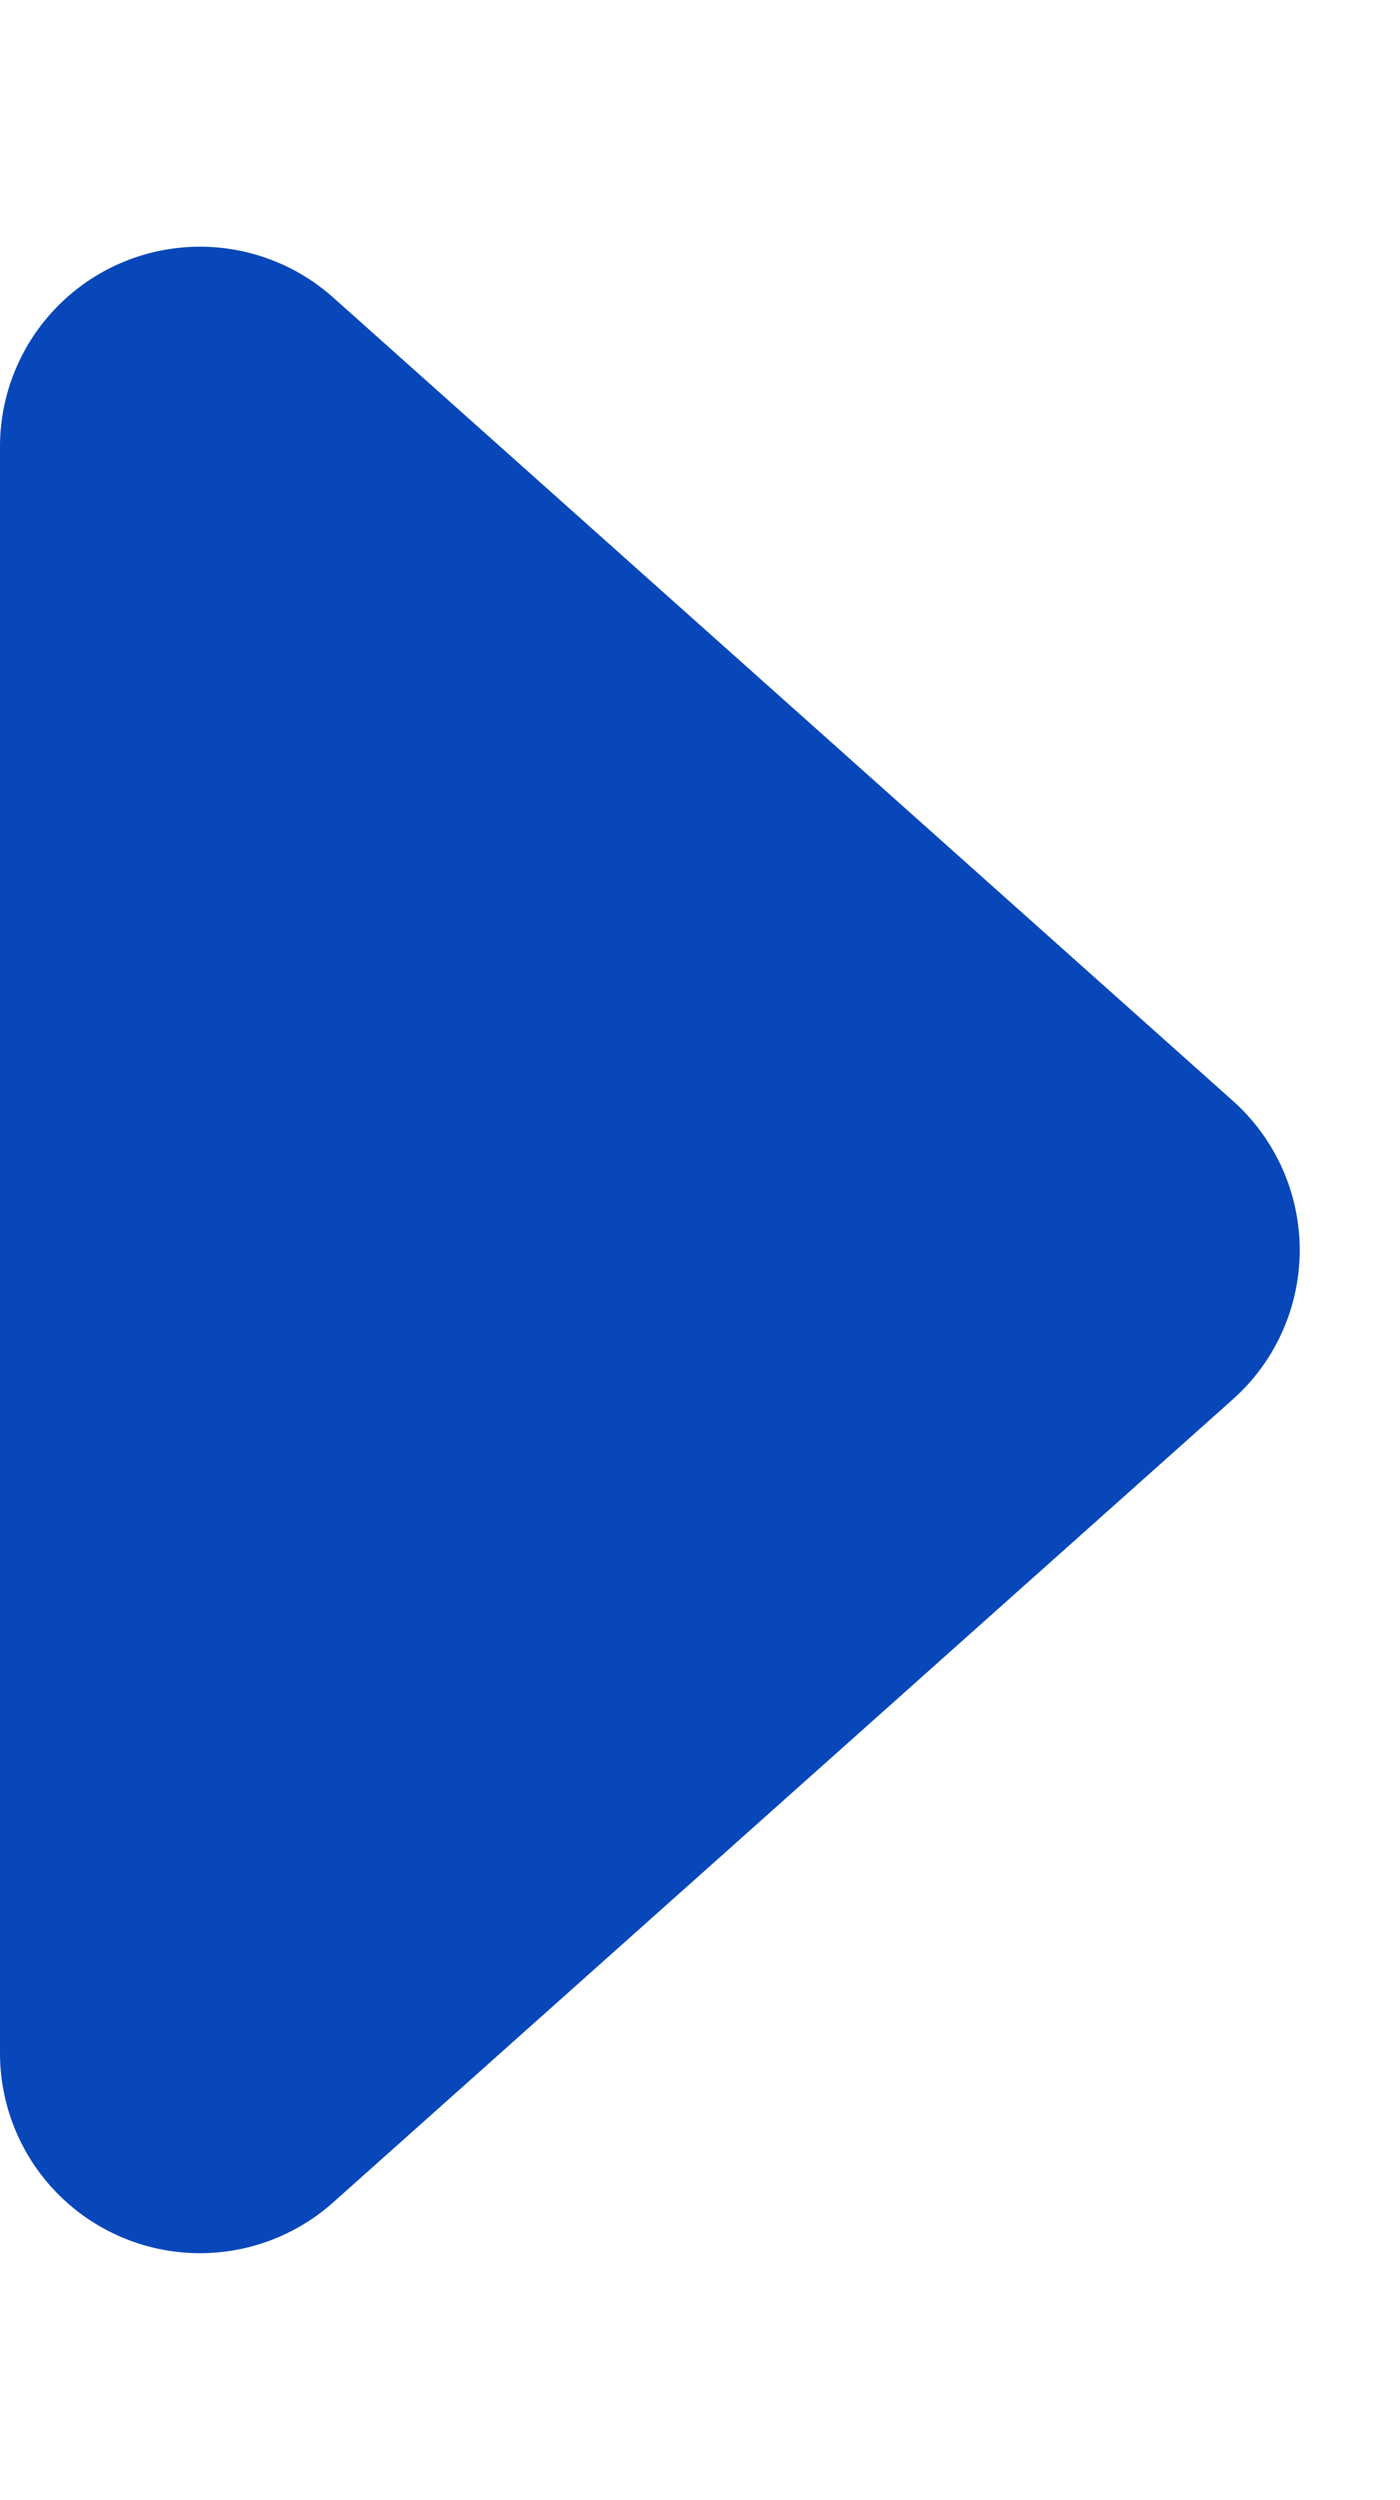
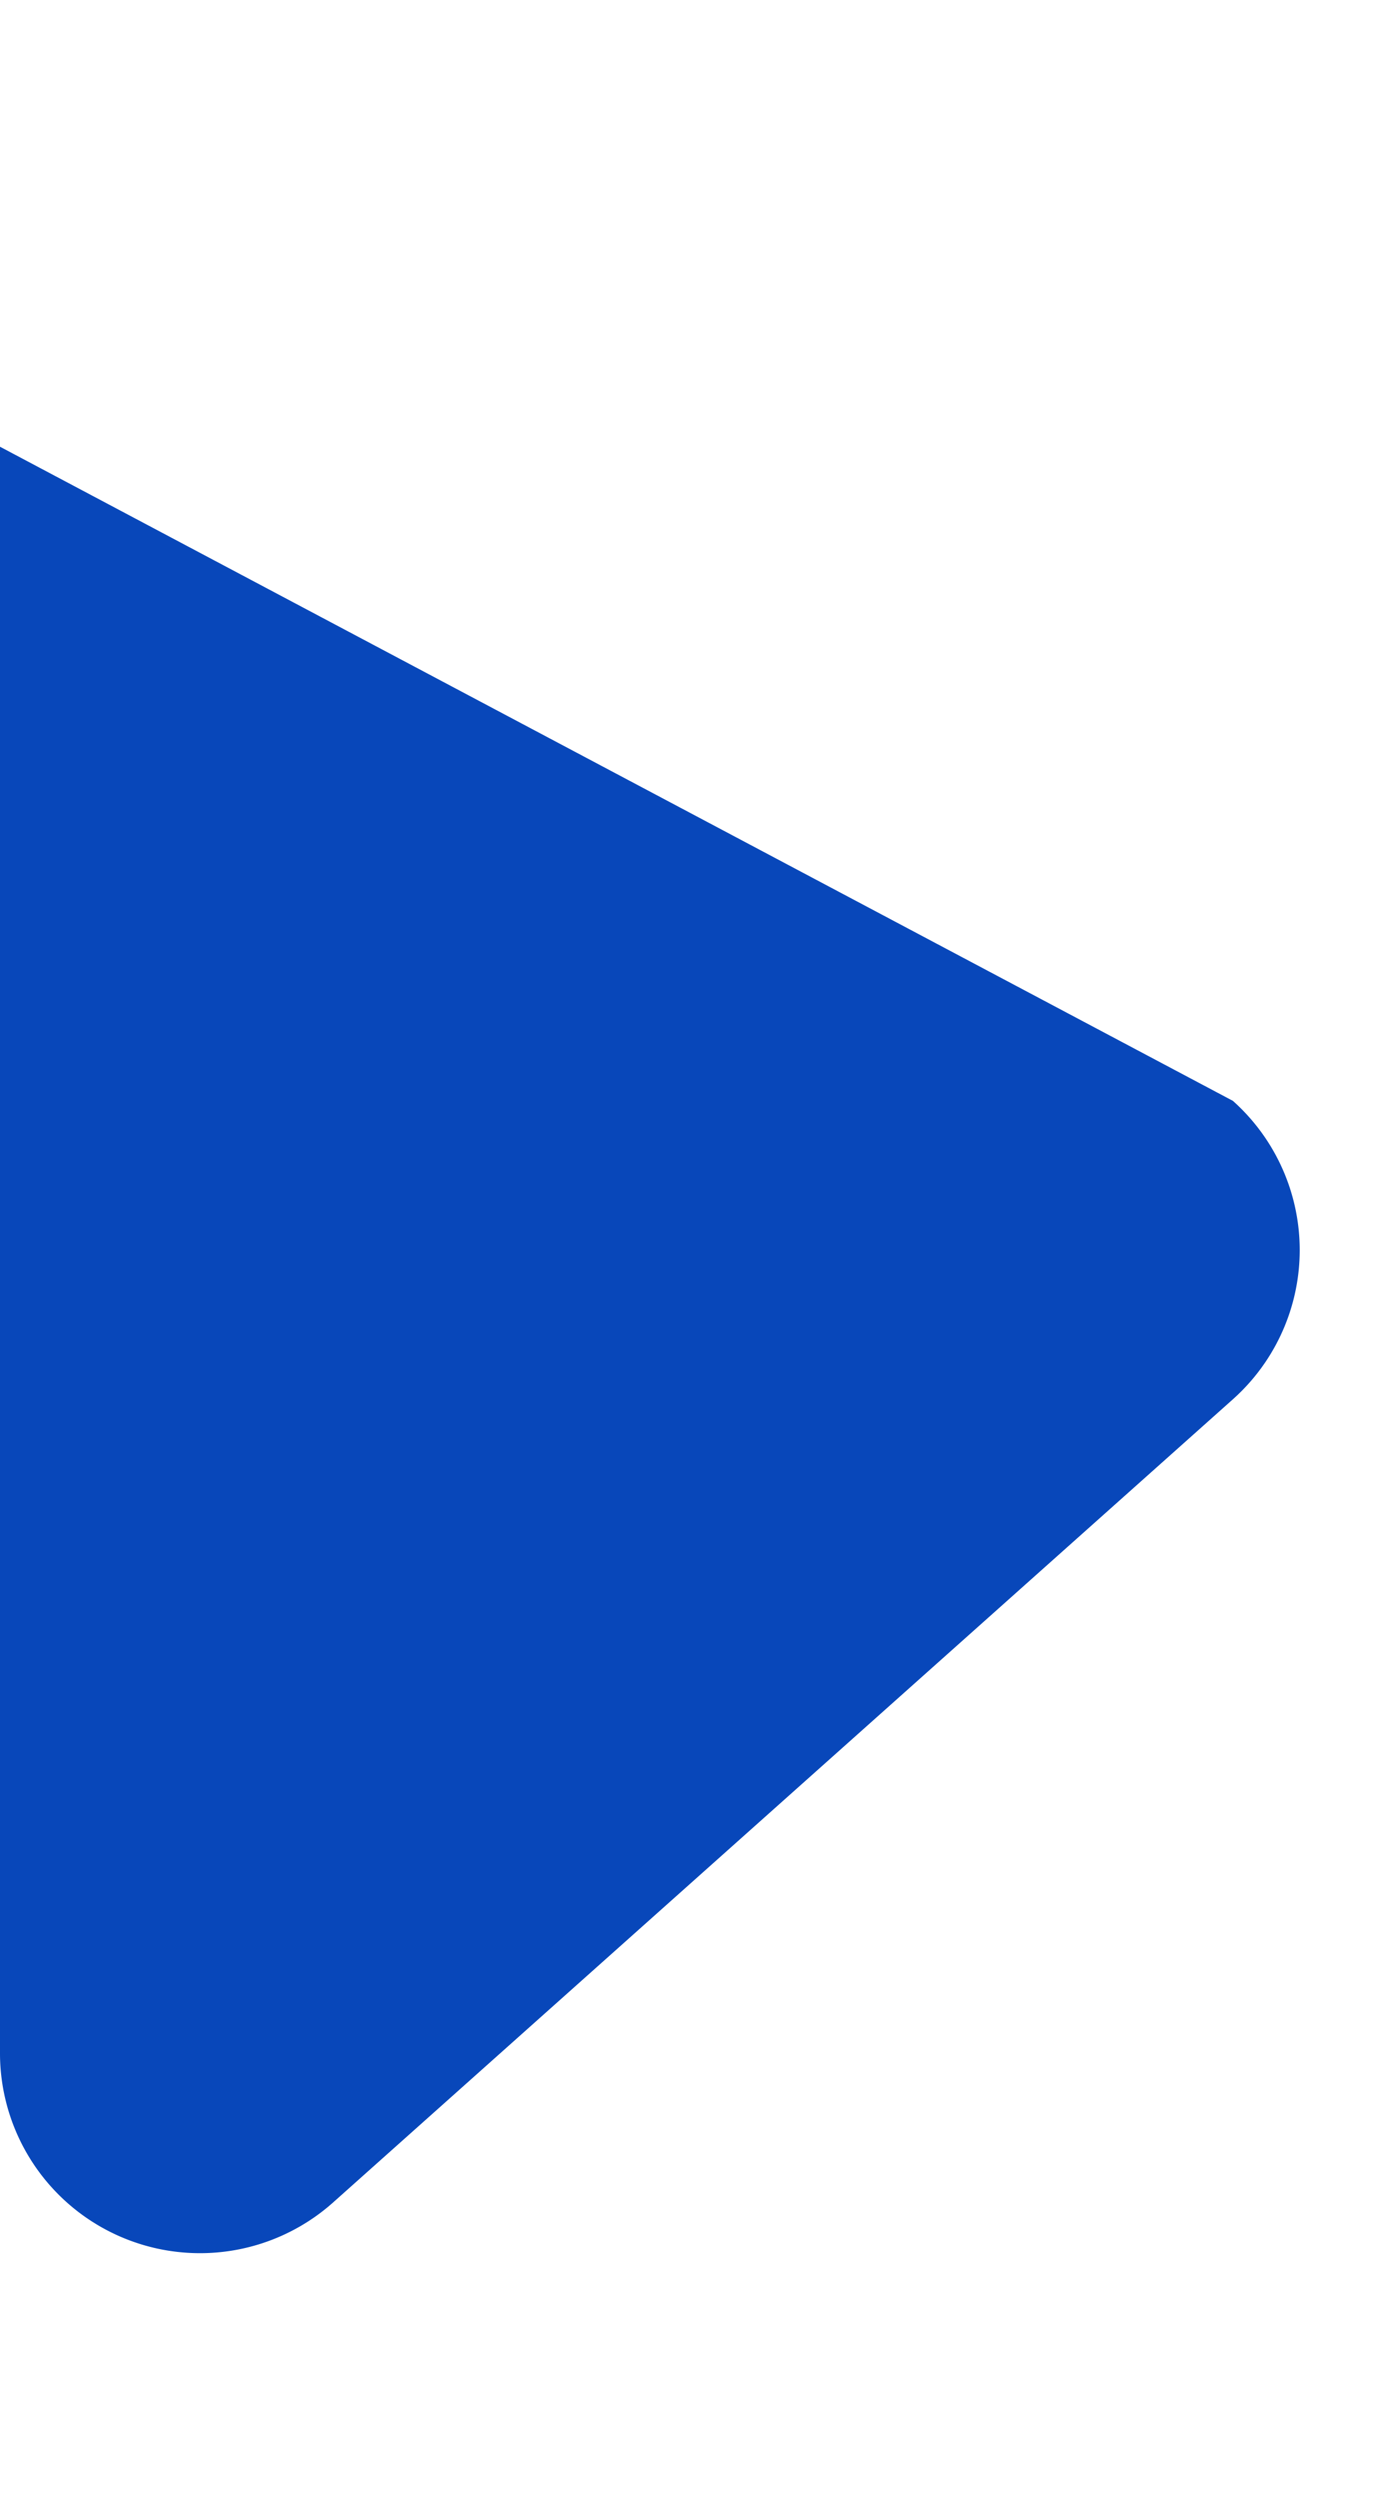
<svg xmlns="http://www.w3.org/2000/svg" width="14" height="25" viewBox="0 0 14 25">
-   <path id="Polygon_1" data-name="Polygon 1" d="M11.008,1.671a2,2,0,0,1,2.984,0l8.033,9A2,2,0,0,1,20.533,14H4.467a2,2,0,0,1-1.492-3.332Z" transform="translate(14) rotate(90)" fill="#0847ba" />
+   <path id="Polygon_1" data-name="Polygon 1" d="M11.008,1.671a2,2,0,0,1,2.984,0l8.033,9A2,2,0,0,1,20.533,14H4.467Z" transform="translate(14) rotate(90)" fill="#0847ba" />
</svg>